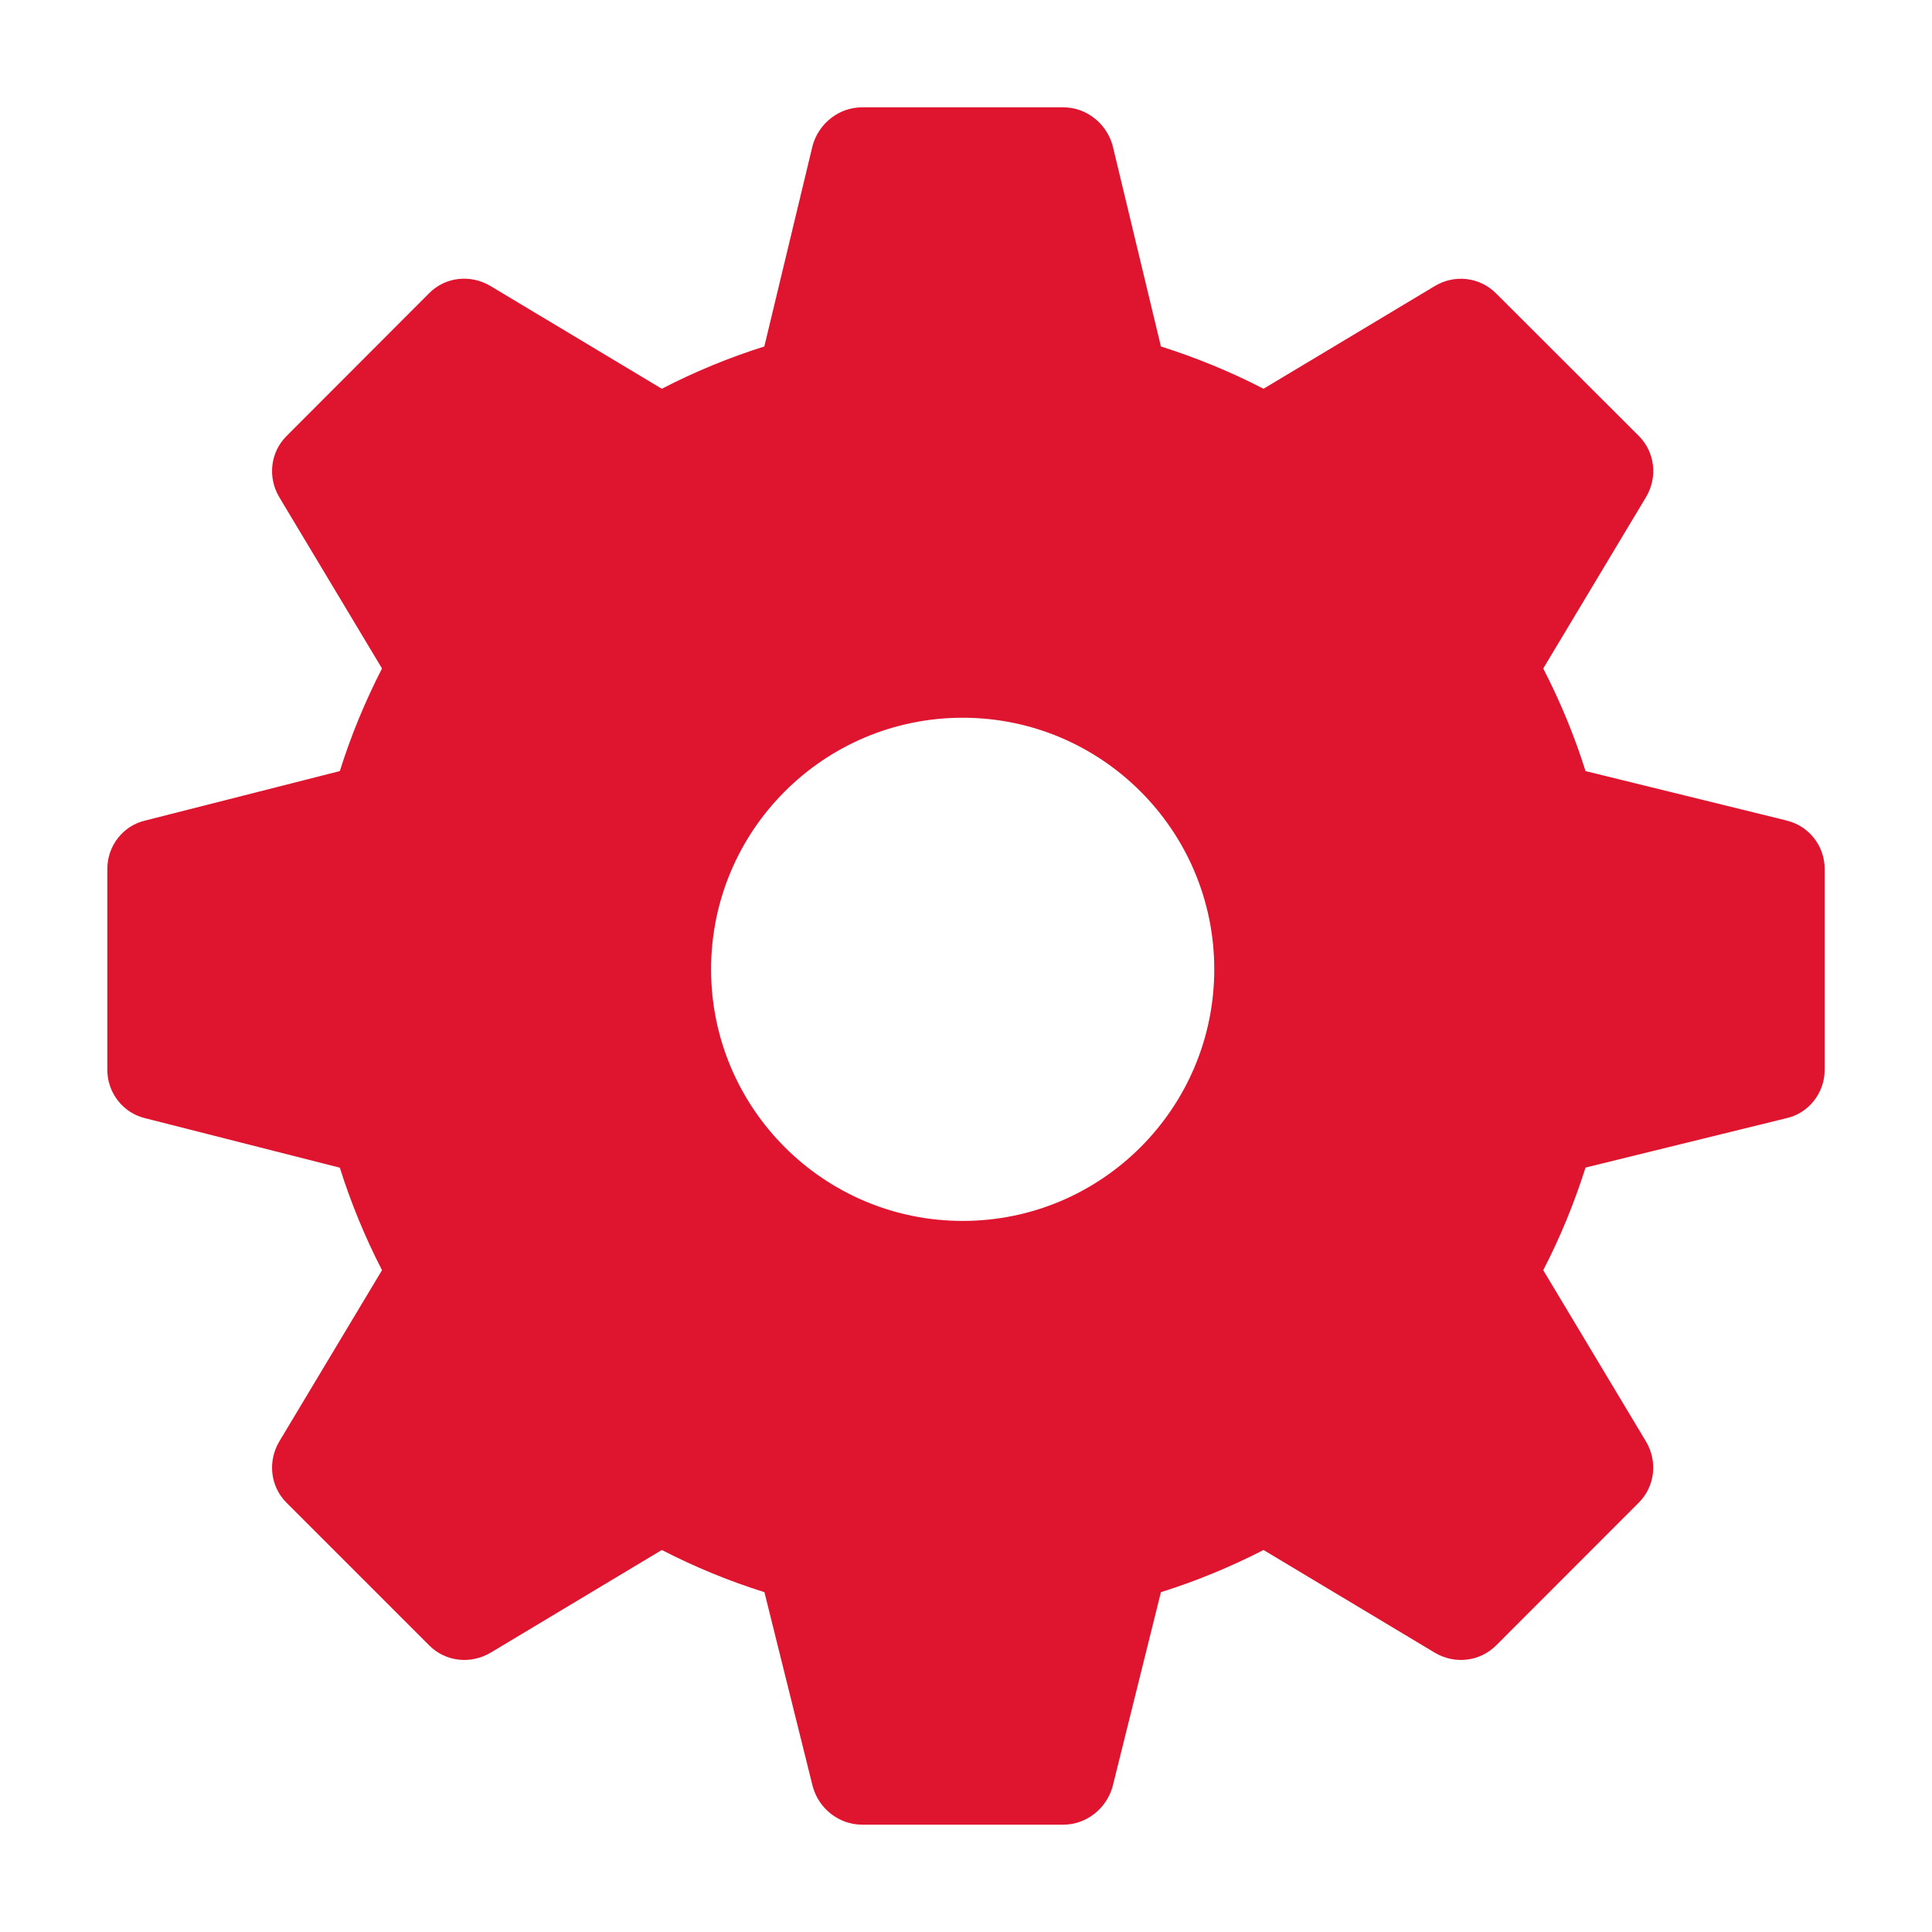
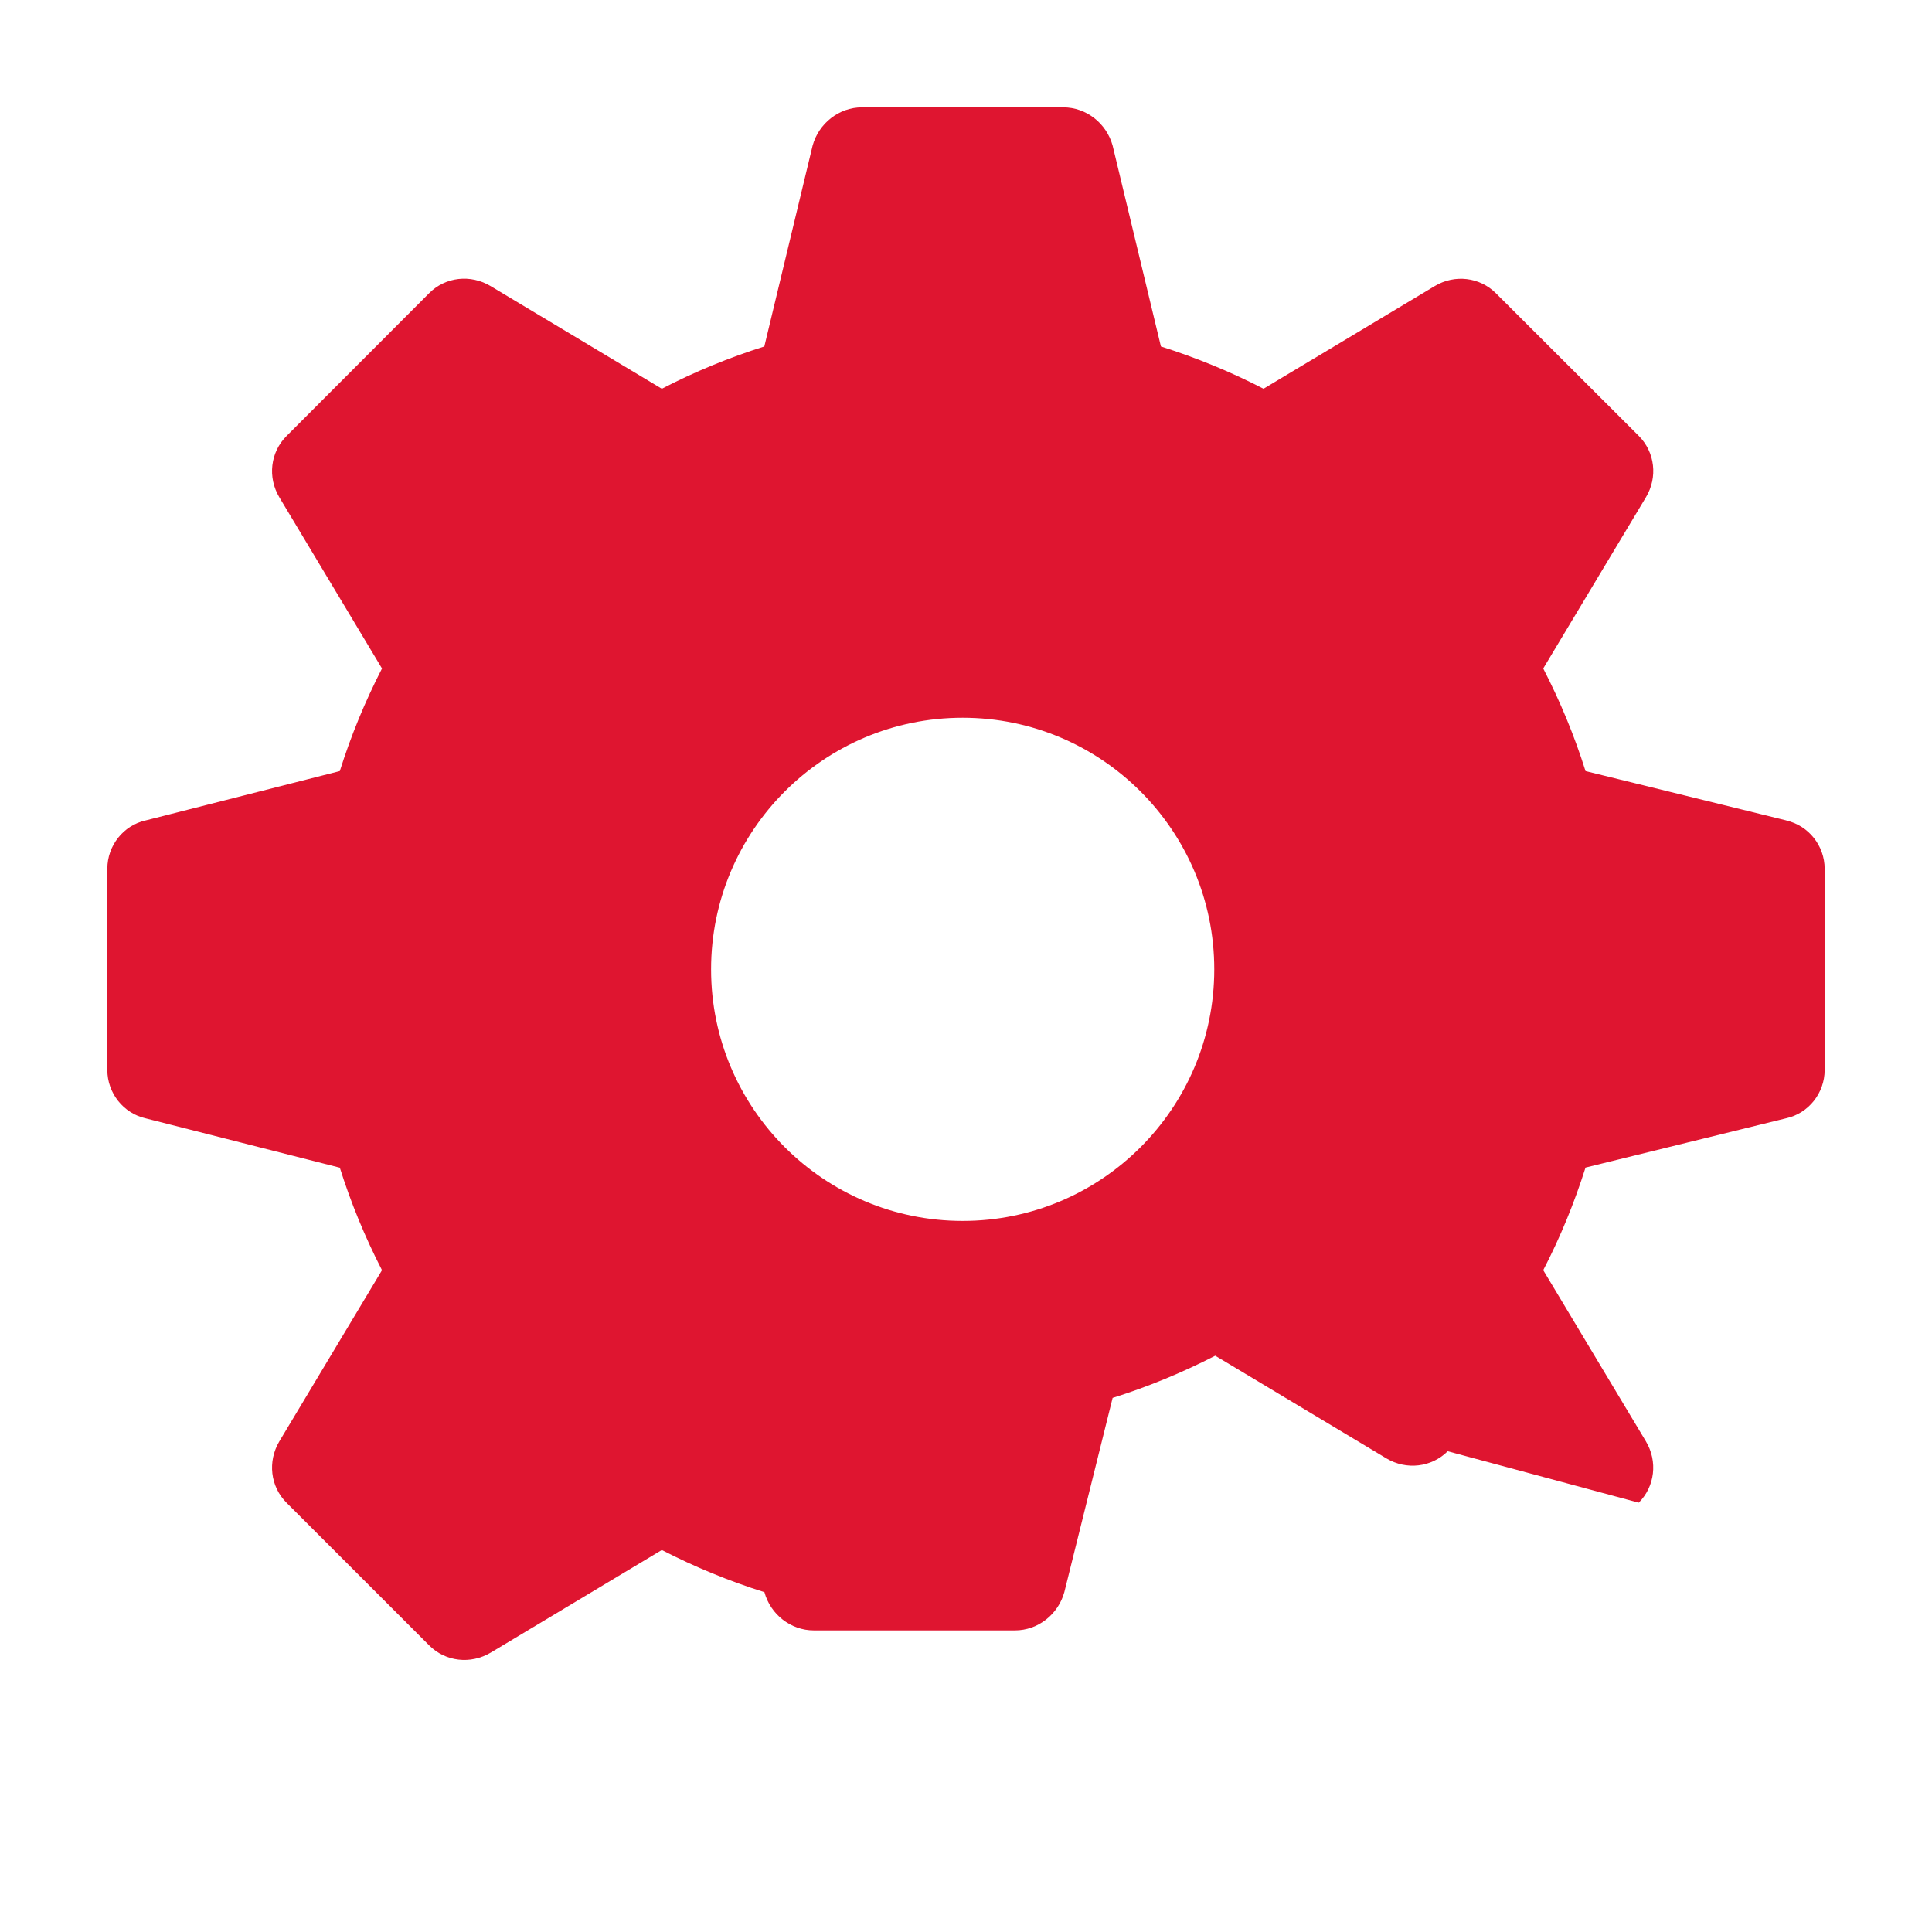
<svg xmlns="http://www.w3.org/2000/svg" width="18" height="18" viewBox="0 0 18 18">
-   <path fill="#DF1530" fill-rule="evenodd" d="M16.644 7.644l-1.872-.46c-.103-.328-.235-.647-.394-.956l.956-1.594c.113-.187.085-.421-.065-.572l-1.332-1.33c-.15-.15-.384-.179-.571-.066l-1.594.956c-.31-.16-.628-.29-.956-.394l-.45-1.872C10.309 1.15 10.122 1 9.906 1H8.031c-.215 0-.403.15-.46.356l-.45 1.872c-.327.103-.646.234-.955.394l-1.594-.956C4.384 2.553 4.15 2.58 4 2.73L2.669 4.063c-.15.15-.178.384-.066.571l.956 1.594c-.159.31-.29.628-.393.956l-1.81.46C1.15 7.69 1 7.878 1 8.094v1.875c0 .215.15.403.356.45l1.81.46c.103.327.234.646.393.955l-.956 1.594c-.112.188-.084.422.066.572L4 15.331c.15.15.384.178.572.066l1.594-.956c.309.159.628.29.956.393l.45 1.81c.056.206.244.356.46.356h1.874c.216 0 .403-.15.46-.356l.45-1.81c.328-.103.646-.234.956-.393l1.594.956c.187.112.421.084.572-.066L15.268 14c.15-.15.179-.384.066-.572l-.956-1.594c.16-.309.29-.628.394-.956l1.872-.46c.206-.046.356-.234.356-.45V8.095c0-.216-.15-.403-.356-.45zm-7.675 3.731c-1.294 0-2.344-1.05-2.344-2.344 0-1.294 1.05-2.344 2.344-2.344 1.293 0 2.344 1.05 2.344 2.344 0 1.294-1.05 2.344-2.344 2.344z" />
+   <path fill="#DF1530" fill-rule="evenodd" d="M16.644 7.644l-1.872-.46c-.103-.328-.235-.647-.394-.956l.956-1.594c.113-.187.085-.421-.065-.572l-1.332-1.33c-.15-.15-.384-.179-.571-.066l-1.594.956c-.31-.16-.628-.29-.956-.394l-.45-1.872C10.309 1.15 10.122 1 9.906 1H8.031c-.215 0-.403.15-.46.356l-.45 1.872c-.327.103-.646.234-.955.394l-1.594-.956C4.384 2.553 4.15 2.58 4 2.73L2.669 4.063c-.15.15-.178.384-.066.571l.956 1.594c-.159.31-.29.628-.393.956l-1.81.46C1.15 7.69 1 7.878 1 8.094v1.875c0 .215.15.403.356.45l1.81.46c.103.327.234.646.393.955l-.956 1.594c-.112.188-.084.422.066.572L4 15.331c.15.15.384.178.572.066l1.594-.956c.309.159.628.29.956.393c.056.206.244.356.46.356h1.874c.216 0 .403-.15.46-.356l.45-1.81c.328-.103.646-.234.956-.393l1.594.956c.187.112.421.084.572-.066L15.268 14c.15-.15.179-.384.066-.572l-.956-1.594c.16-.309.29-.628.394-.956l1.872-.46c.206-.046.356-.234.356-.45V8.095c0-.216-.15-.403-.356-.45zm-7.675 3.731c-1.294 0-2.344-1.05-2.344-2.344 0-1.294 1.05-2.344 2.344-2.344 1.293 0 2.344 1.05 2.344 2.344 0 1.294-1.05 2.344-2.344 2.344z" />
</svg>